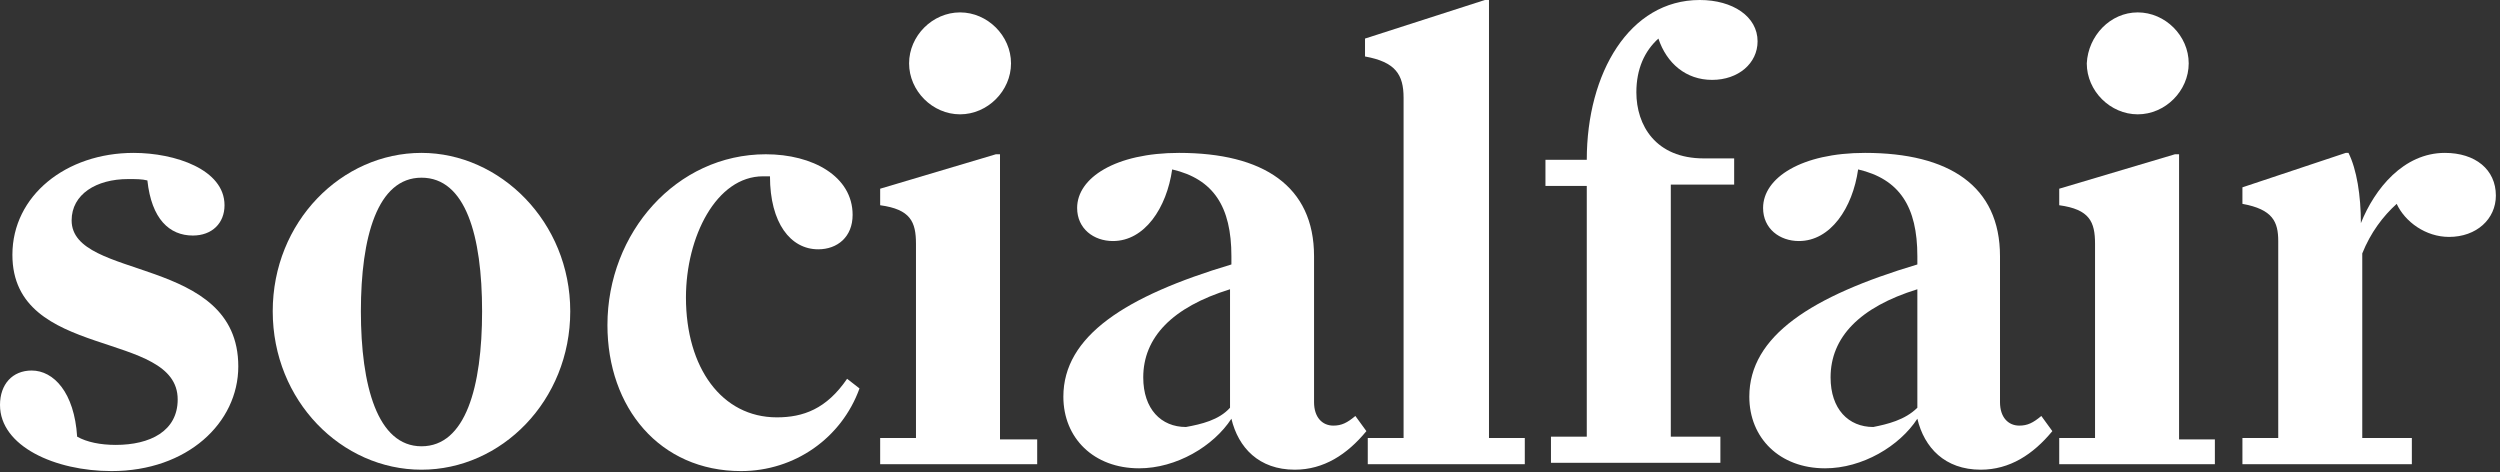
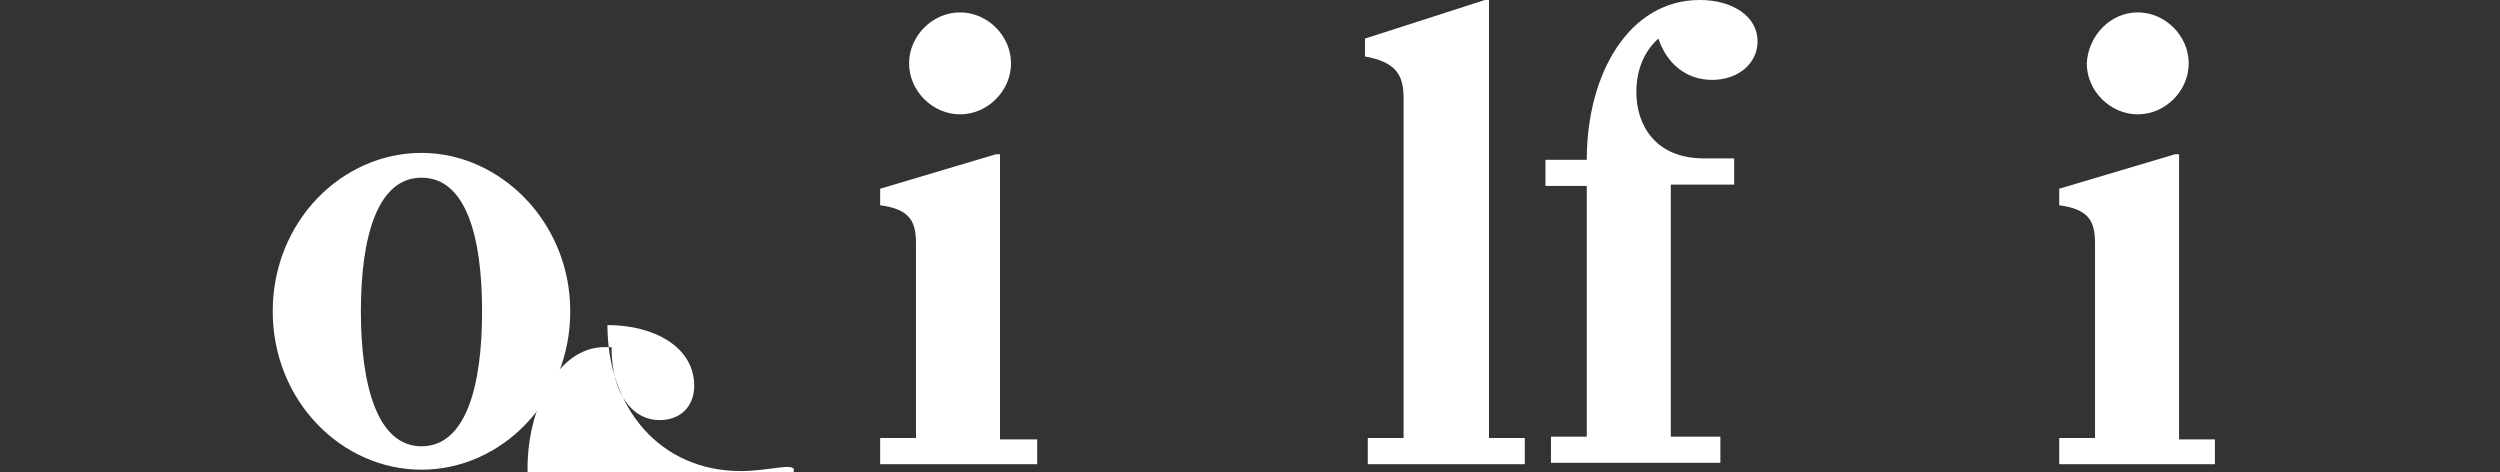
<svg xmlns="http://www.w3.org/2000/svg" version="1.1" id="Layer_1" x="0px" y="0px" viewBox="0 0 181.5 34.3" style="enable-background:new 0 0 181.5 34.3;" xml:space="preserve">
  <rect x="0" y="0" width="181.5" height="34.3" fill="#333333" stroke="none" />
  <style type="text/css">
	.st0{fill:#FFFFFF;}
</style>
  <g>
-     <path class="st0" d="M5.6,31.7c0.7,0.4,1.7,0.6,2.8,0.6c2.5,0,4.5-1,4.5-3.3c0-5.1-12-2.8-12-10.5c0-4.3,3.9-7.4,8.8-7.4   c3,0,6.6,1.2,6.6,3.8c0,1.3-0.9,2.2-2.3,2.2c-1.7,0-3-1.2-3.3-4C10.3,13,9.9,13,9.3,13c-2.3,0-4.1,1.1-4.1,3   c0,4.4,12.1,2.5,12.1,10.6c0,4.1-3.7,7.6-9.2,7.6C4,34.2,0,32.4,0,29.4c0-1.5,0.9-2.5,2.3-2.5C3.9,26.9,5.4,28.5,5.6,31.7z" />
    <path class="st0" d="M30.6,11.1c5.7,0,10.8,5,10.8,11.5s-5,11.5-10.8,11.5s-10.8-5-10.8-11.5S24.8,11.1,30.6,11.1z M30.6,12.9   c-3.2,0-4.4,4.3-4.4,9.7s1.2,9.8,4.4,9.8s4.4-4.3,4.4-9.8S33.8,12.9,30.6,12.9z" />
-     <path class="st0" d="M53.8,34.2c-5.9,0-9.7-4.6-9.7-10.6c0-6.7,5-12.4,11.5-12.4c3.4,0,6.3,1.6,6.3,4.4c0,1.6-1.1,2.5-2.5,2.5   c-2,0-3.5-1.9-3.5-5.3c-0.1,0-0.3,0-0.5,0c-3.4,0-5.6,4.4-5.6,8.8c0,5.1,2.6,8.7,6.6,8.7c1.9,0,3.6-0.6,5.1-2.8l0.9,0.7   C61.1,31.8,57.7,34.2,53.8,34.2z" />
+     <path class="st0" d="M53.8,34.2c-5.9,0-9.7-4.6-9.7-10.6c3.4,0,6.3,1.6,6.3,4.4c0,1.6-1.1,2.5-2.5,2.5   c-2,0-3.5-1.9-3.5-5.3c-0.1,0-0.3,0-0.5,0c-3.4,0-5.6,4.4-5.6,8.8c0,5.1,2.6,8.7,6.6,8.7c1.9,0,3.6-0.6,5.1-2.8l0.9,0.7   C61.1,31.8,57.7,34.2,53.8,34.2z" />
    <path class="st0" d="M75.3,31.8v1.9H63.9v-1.9h2.6V17.7c0-1.6-0.4-2.5-2.6-2.8v-1.2l8.4-2.5h0.3v20.7H75.3z M69.7,0.9   c2,0,3.7,1.7,3.7,3.7c0,2-1.7,3.7-3.7,3.7c-2,0-3.7-1.7-3.7-3.7C66,2.6,67.7,0.9,69.7,0.9z" />
-     <path class="st0" d="M85.6,11.1c6.1,0,9.8,2.4,9.8,7.5v10.6c0,1.1,0.6,1.7,1.4,1.7c0.6,0,1-0.2,1.6-0.7l0.8,1.1   c-1.4,1.7-3.1,2.8-5.2,2.8c-2.6,0-4.1-1.6-4.6-3.7c-1.3,2-4,3.6-6.7,3.6c-3.3,0-5.5-2.2-5.5-5.2c0-4.4,4.5-7.3,12.2-9.6v-0.6   c0-3.6-1.3-5.6-4.3-6.3c-0.4,2.8-2,5.2-4.3,5.2c-1.4,0-2.6-0.9-2.6-2.4C78.2,12.9,81,11.1,85.6,11.1z M89.3,29.6v-8.6   c-4.2,1.3-6.3,3.5-6.3,6.4c0,2.3,1.3,3.6,3.1,3.6C87.2,30.8,88.5,30.5,89.3,29.6z" />
    <path class="st0" d="M110.7,31.8v1.9H99.3v-1.9h2.6V7.1c0-1.7-0.6-2.6-2.8-3V2.8l8.7-2.8h0.3v31.8H110.7z" />
    <path class="st0" d="M118.8,6.7c0,2.4,1.4,4.8,4.9,4.8h2.2v1.9h-4.6v18.3h3.6v1.9h-12.3v-1.9h2.6V13.5h-3v-1.9h3   c0-6.3,3.1-11.6,8.2-11.6c2.4,0,4.2,1.2,4.2,3c0,1.6-1.4,2.8-3.3,2.8c-1.9,0-3.3-1.2-3.9-3C119.4,3.7,118.8,5,118.8,6.7z" />
-     <path class="st0" d="M135.4,11.1c6.1,0,9.8,2.4,9.8,7.5v10.6c0,1.1,0.6,1.7,1.4,1.7c0.6,0,1-0.2,1.6-0.7l0.8,1.1   c-1.4,1.7-3.1,2.8-5.2,2.8c-2.6,0-4.1-1.6-4.6-3.7c-1.3,2-4,3.6-6.7,3.6c-3.3,0-5.5-2.2-5.5-5.2c0-4.4,4.5-7.3,12.2-9.6v-0.6   c0-3.6-1.3-5.6-4.3-6.3c-0.4,2.8-2,5.2-4.3,5.2c-1.4,0-2.6-0.9-2.6-2.4C128,12.9,130.8,11.1,135.4,11.1z M139.2,29.6v-8.6   c-4.2,1.3-6.3,3.5-6.3,6.4c0,2.3,1.3,3.6,3.1,3.6C137,30.8,138.3,30.5,139.2,29.6z" />
    <path class="st0" d="M160.8,31.8v1.9h-11.3v-1.9h2.6V17.7c0-1.6-0.4-2.5-2.6-2.8v-1.2l8.4-2.5h0.3v20.7H160.8z M155.2,0.9   c2,0,3.7,1.7,3.7,3.7c0,2-1.7,3.7-3.7,3.7c-2,0-3.7-1.7-3.7-3.7C151.6,2.6,153.2,0.9,155.2,0.9z" />
-     <path class="st0" d="M177.5,11.1c2.2,0,3.7,1.2,3.7,3.1c0,1.7-1.4,3-3.4,3c-1.7,0-3.2-1.1-3.8-2.4c-1,0.9-1.9,2.1-2.5,3.6v13.4h3.6   v1.9h-12.3v-1.9h2.6V17.5c0-1.4-0.4-2.3-2.6-2.7v-1.2l7.5-2.5h0.2c0.6,1.2,0.9,3.1,0.9,5.1C172.4,13.7,174.5,11.1,177.5,11.1z" />
  </g>
</svg>